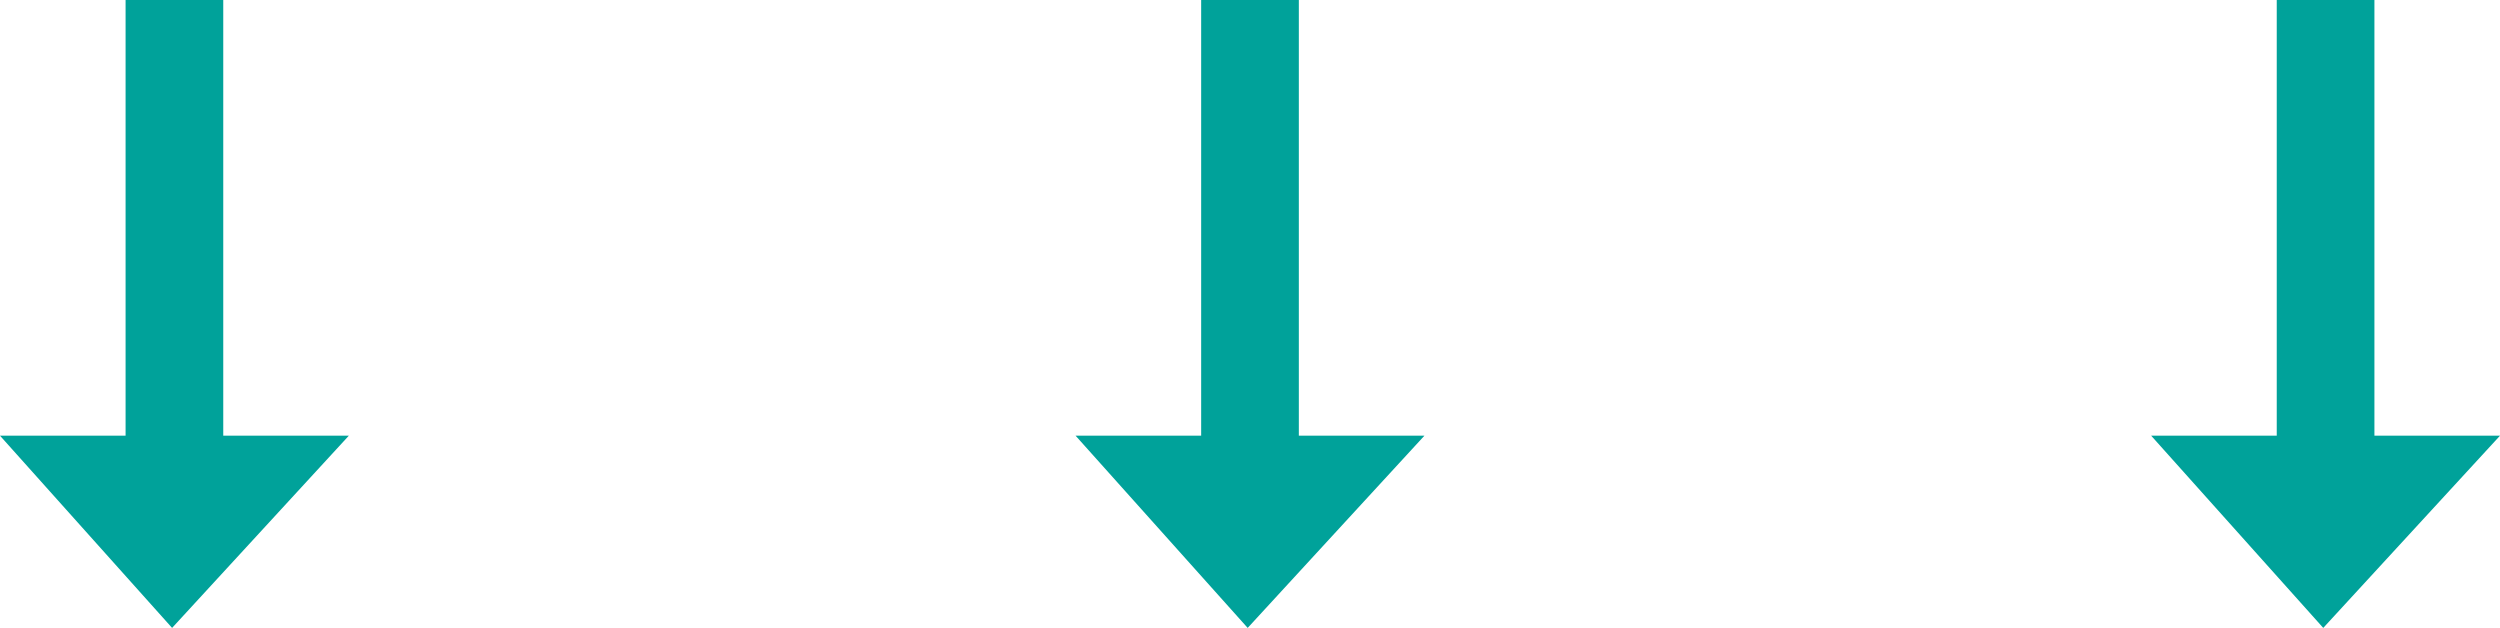
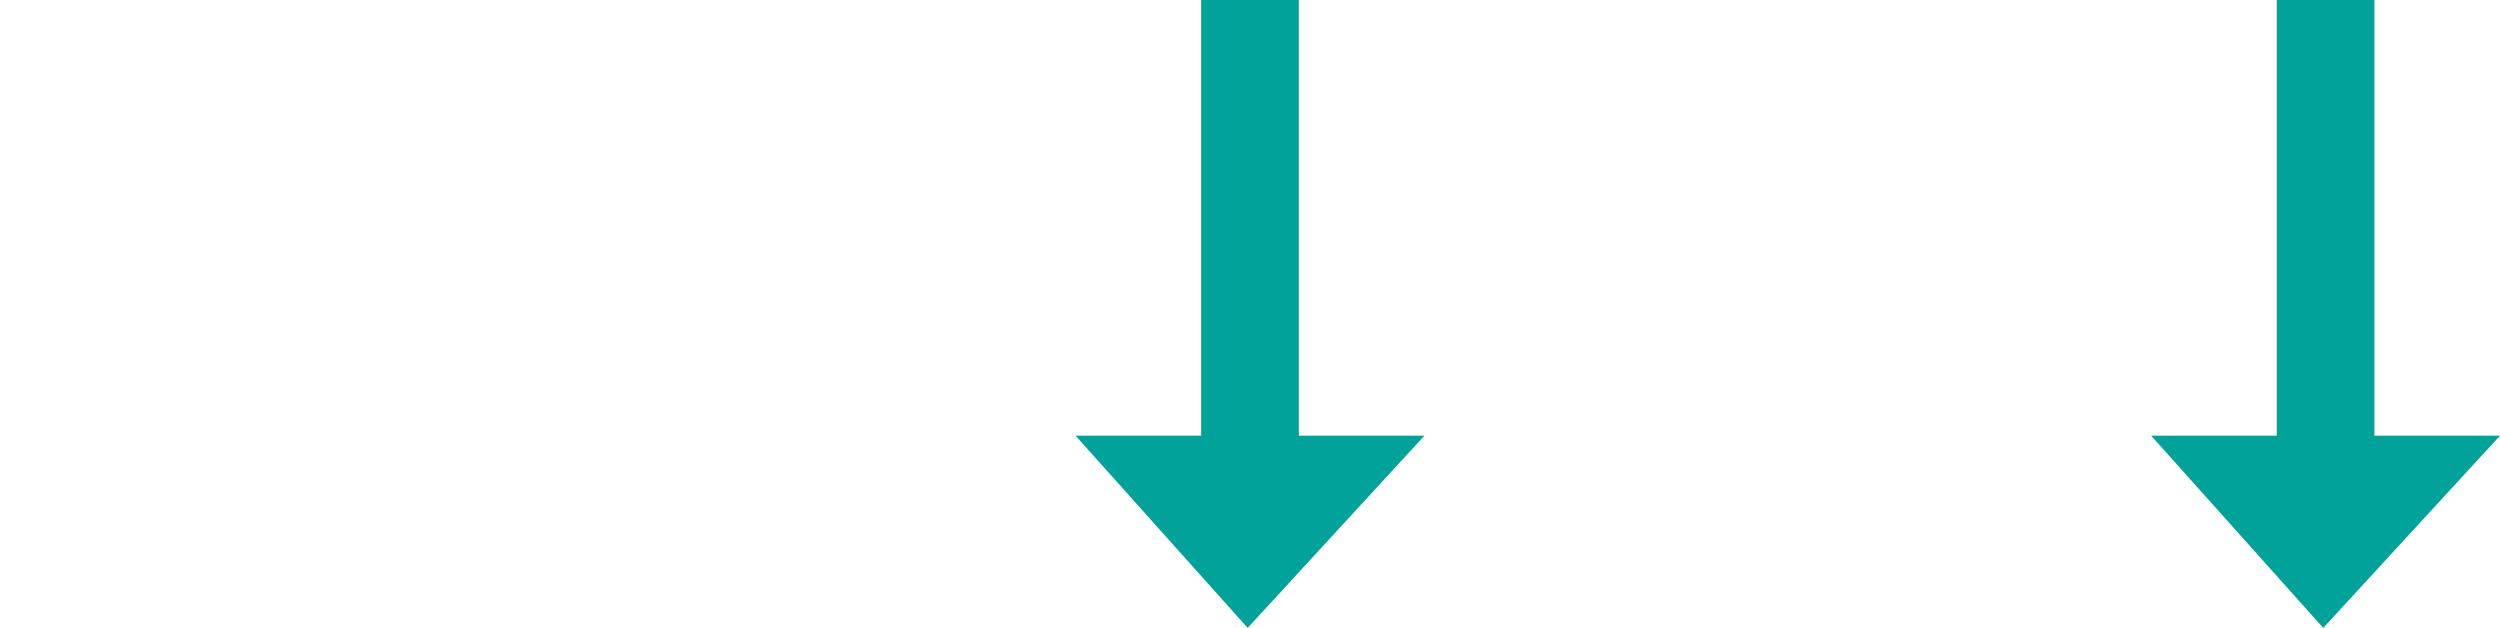
<svg xmlns="http://www.w3.org/2000/svg" width="430" height="108" viewBox="0 0 430 108" fill="none">
-   <path d="M21.6 74.939V0H38.4V74.939H60L29.6 108L0 74.939H21.6Z" fill="#00A29A" />
  <path d="M206.6 74.939V0H223.4V74.939H245L214.6 108L185 74.939H206.6Z" fill="#00A29A" />
  <path d="M391.6 74.939V0H408.4V74.939H430L399.6 108L370 74.939H391.6Z" fill="#00A29A" />
</svg>